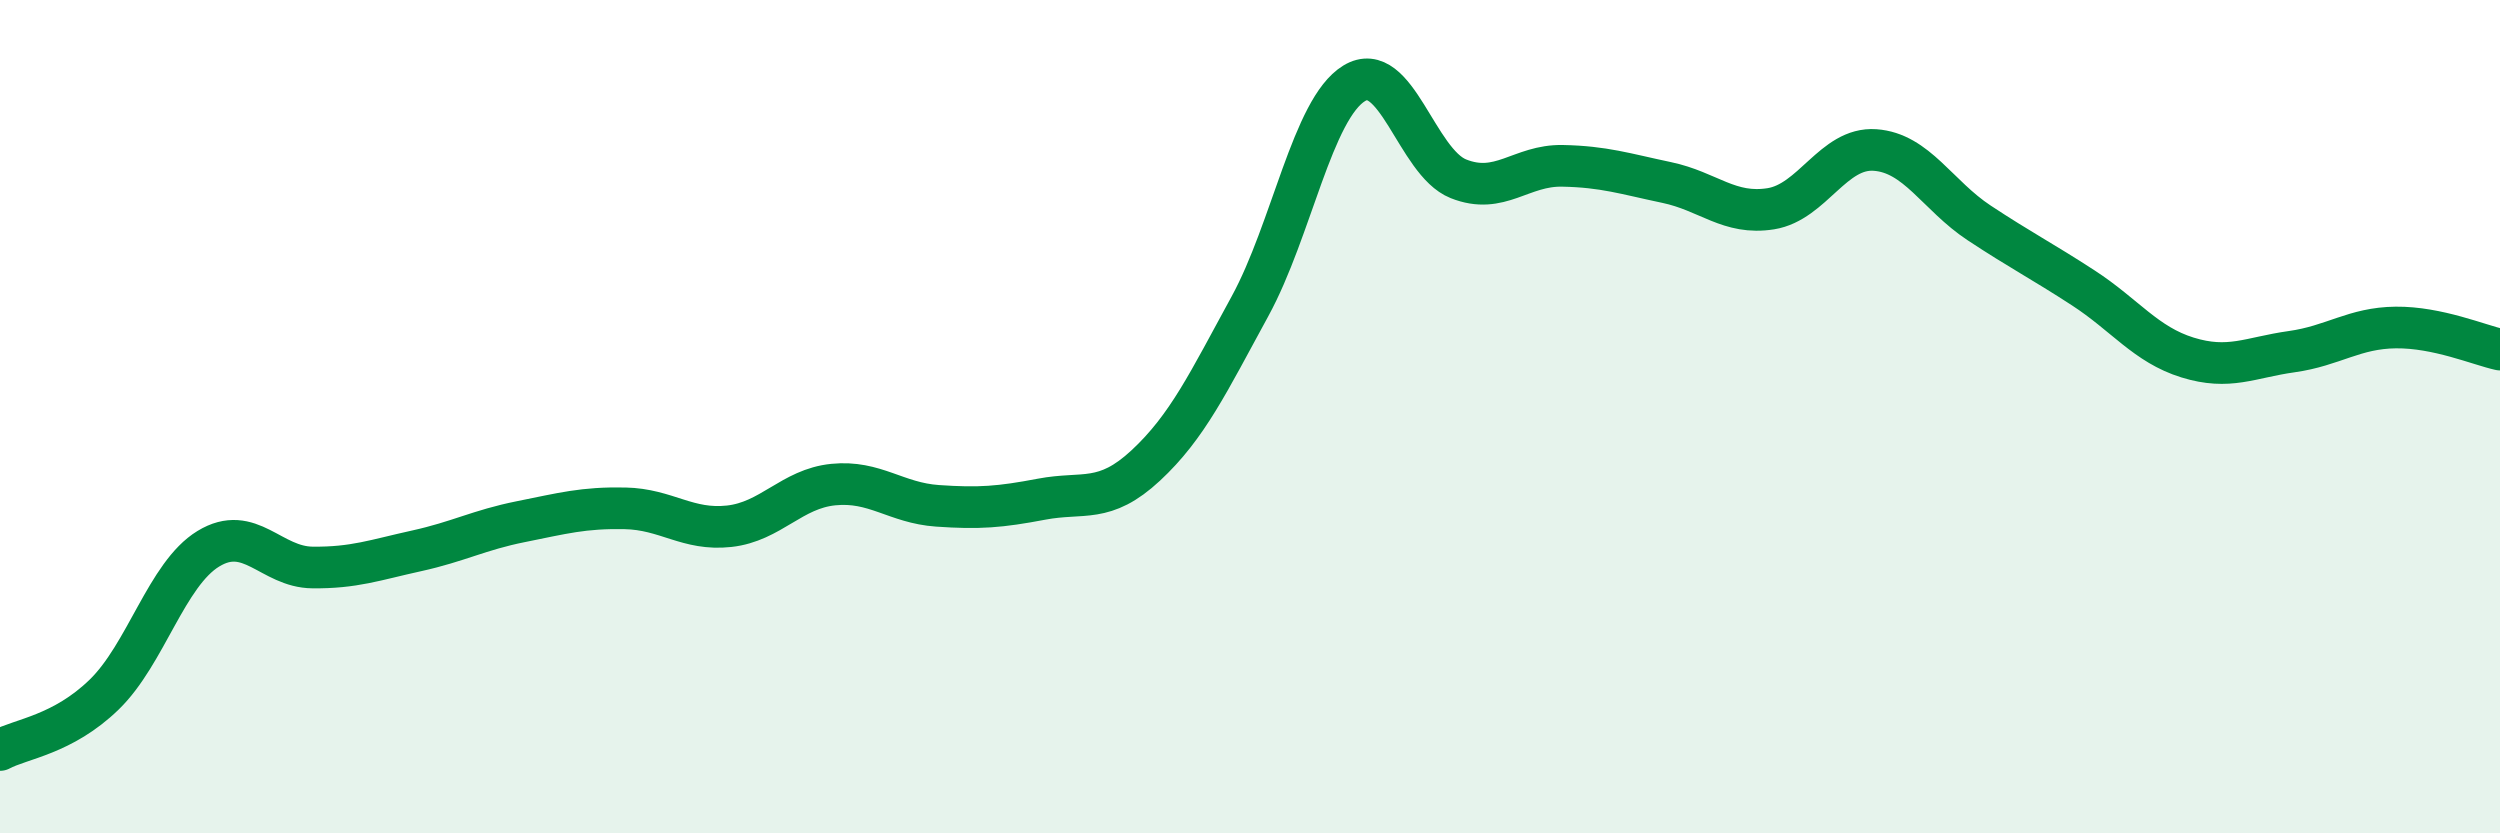
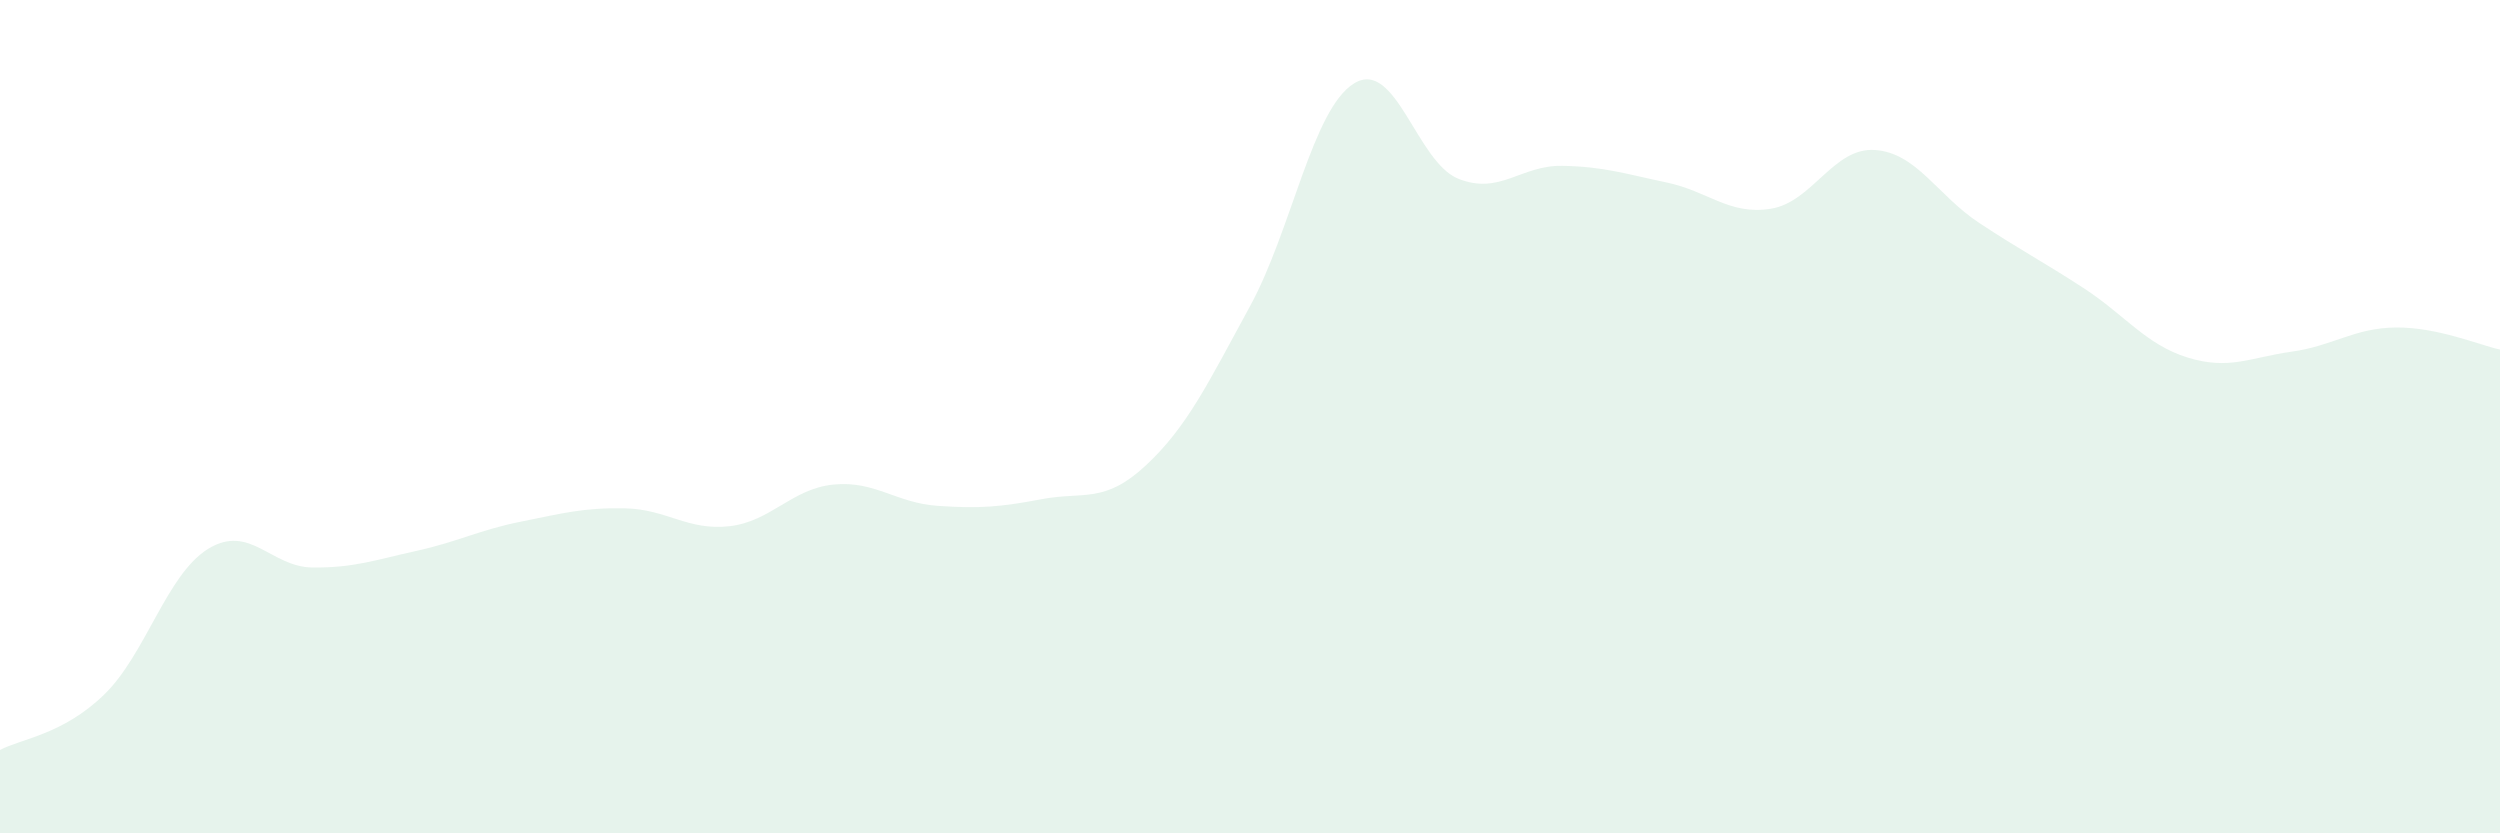
<svg xmlns="http://www.w3.org/2000/svg" width="60" height="20" viewBox="0 0 60 20">
  <path d="M 0,18 C 0.5,17.73 1.5,17.64 2.5,16.67 C 3.5,15.7 4,13.78 5,13.17 C 6,12.56 6.5,13.61 7.5,13.62 C 8.5,13.63 9,13.44 10,13.22 C 11,13 11.5,12.72 12.5,12.52 C 13.5,12.32 14,12.18 15,12.2 C 16,12.22 16.5,12.74 17.5,12.63 C 18.5,12.52 19,11.73 20,11.63 C 21,11.53 21.5,12.07 22.5,12.14 C 23.5,12.21 24,12.17 25,11.98 C 26,11.79 26.5,12.1 27.5,11.17 C 28.5,10.24 29,9.18 30,7.35 C 31,5.52 31.5,2.61 32.5,2 C 33.5,1.39 34,3.89 35,4.29 C 36,4.69 36.5,3.96 37.5,3.98 C 38.5,4 39,4.17 40,4.38 C 41,4.59 41.5,5.17 42.5,5.01 C 43.5,4.85 44,3.53 45,3.6 C 46,3.67 46.5,4.69 47.5,5.35 C 48.5,6.01 49,6.26 50,6.91 C 51,7.56 51.5,8.27 52.5,8.58 C 53.5,8.89 54,8.58 55,8.44 C 56,8.3 56.5,7.87 57.5,7.86 C 58.5,7.85 59.5,8.28 60,8.39L60 20L0 20Z" fill="#008740" opacity="0.1" stroke-linecap="round" stroke-linejoin="round" />
-   <path d="M 0,18 C 0.5,17.73 1.5,17.64 2.5,16.67 C 3.5,15.7 4,13.78 5,13.17 C 6,12.56 6.5,13.61 7.5,13.62 C 8.5,13.63 9,13.44 10,13.22 C 11,13 11.5,12.72 12.5,12.52 C 13.5,12.32 14,12.18 15,12.2 C 16,12.22 16.5,12.74 17.5,12.63 C 18.5,12.52 19,11.73 20,11.63 C 21,11.53 21.5,12.07 22.5,12.14 C 23.5,12.21 24,12.17 25,11.98 C 26,11.79 26.5,12.1 27.5,11.17 C 28.5,10.24 29,9.18 30,7.35 C 31,5.52 31.5,2.61 32.5,2 C 33.5,1.39 34,3.89 35,4.29 C 36,4.69 36.5,3.96 37.5,3.98 C 38.5,4 39,4.17 40,4.38 C 41,4.59 41.5,5.17 42.5,5.01 C 43.5,4.85 44,3.53 45,3.6 C 46,3.67 46.5,4.69 47.5,5.35 C 48.5,6.01 49,6.26 50,6.91 C 51,7.56 51.5,8.27 52.5,8.58 C 53.5,8.89 54,8.58 55,8.44 C 56,8.3 56.5,7.87 57.5,7.86 C 58.5,7.85 59.5,8.28 60,8.39" stroke="#008740" stroke-width="1" fill="none" stroke-linecap="round" stroke-linejoin="round" />
</svg>